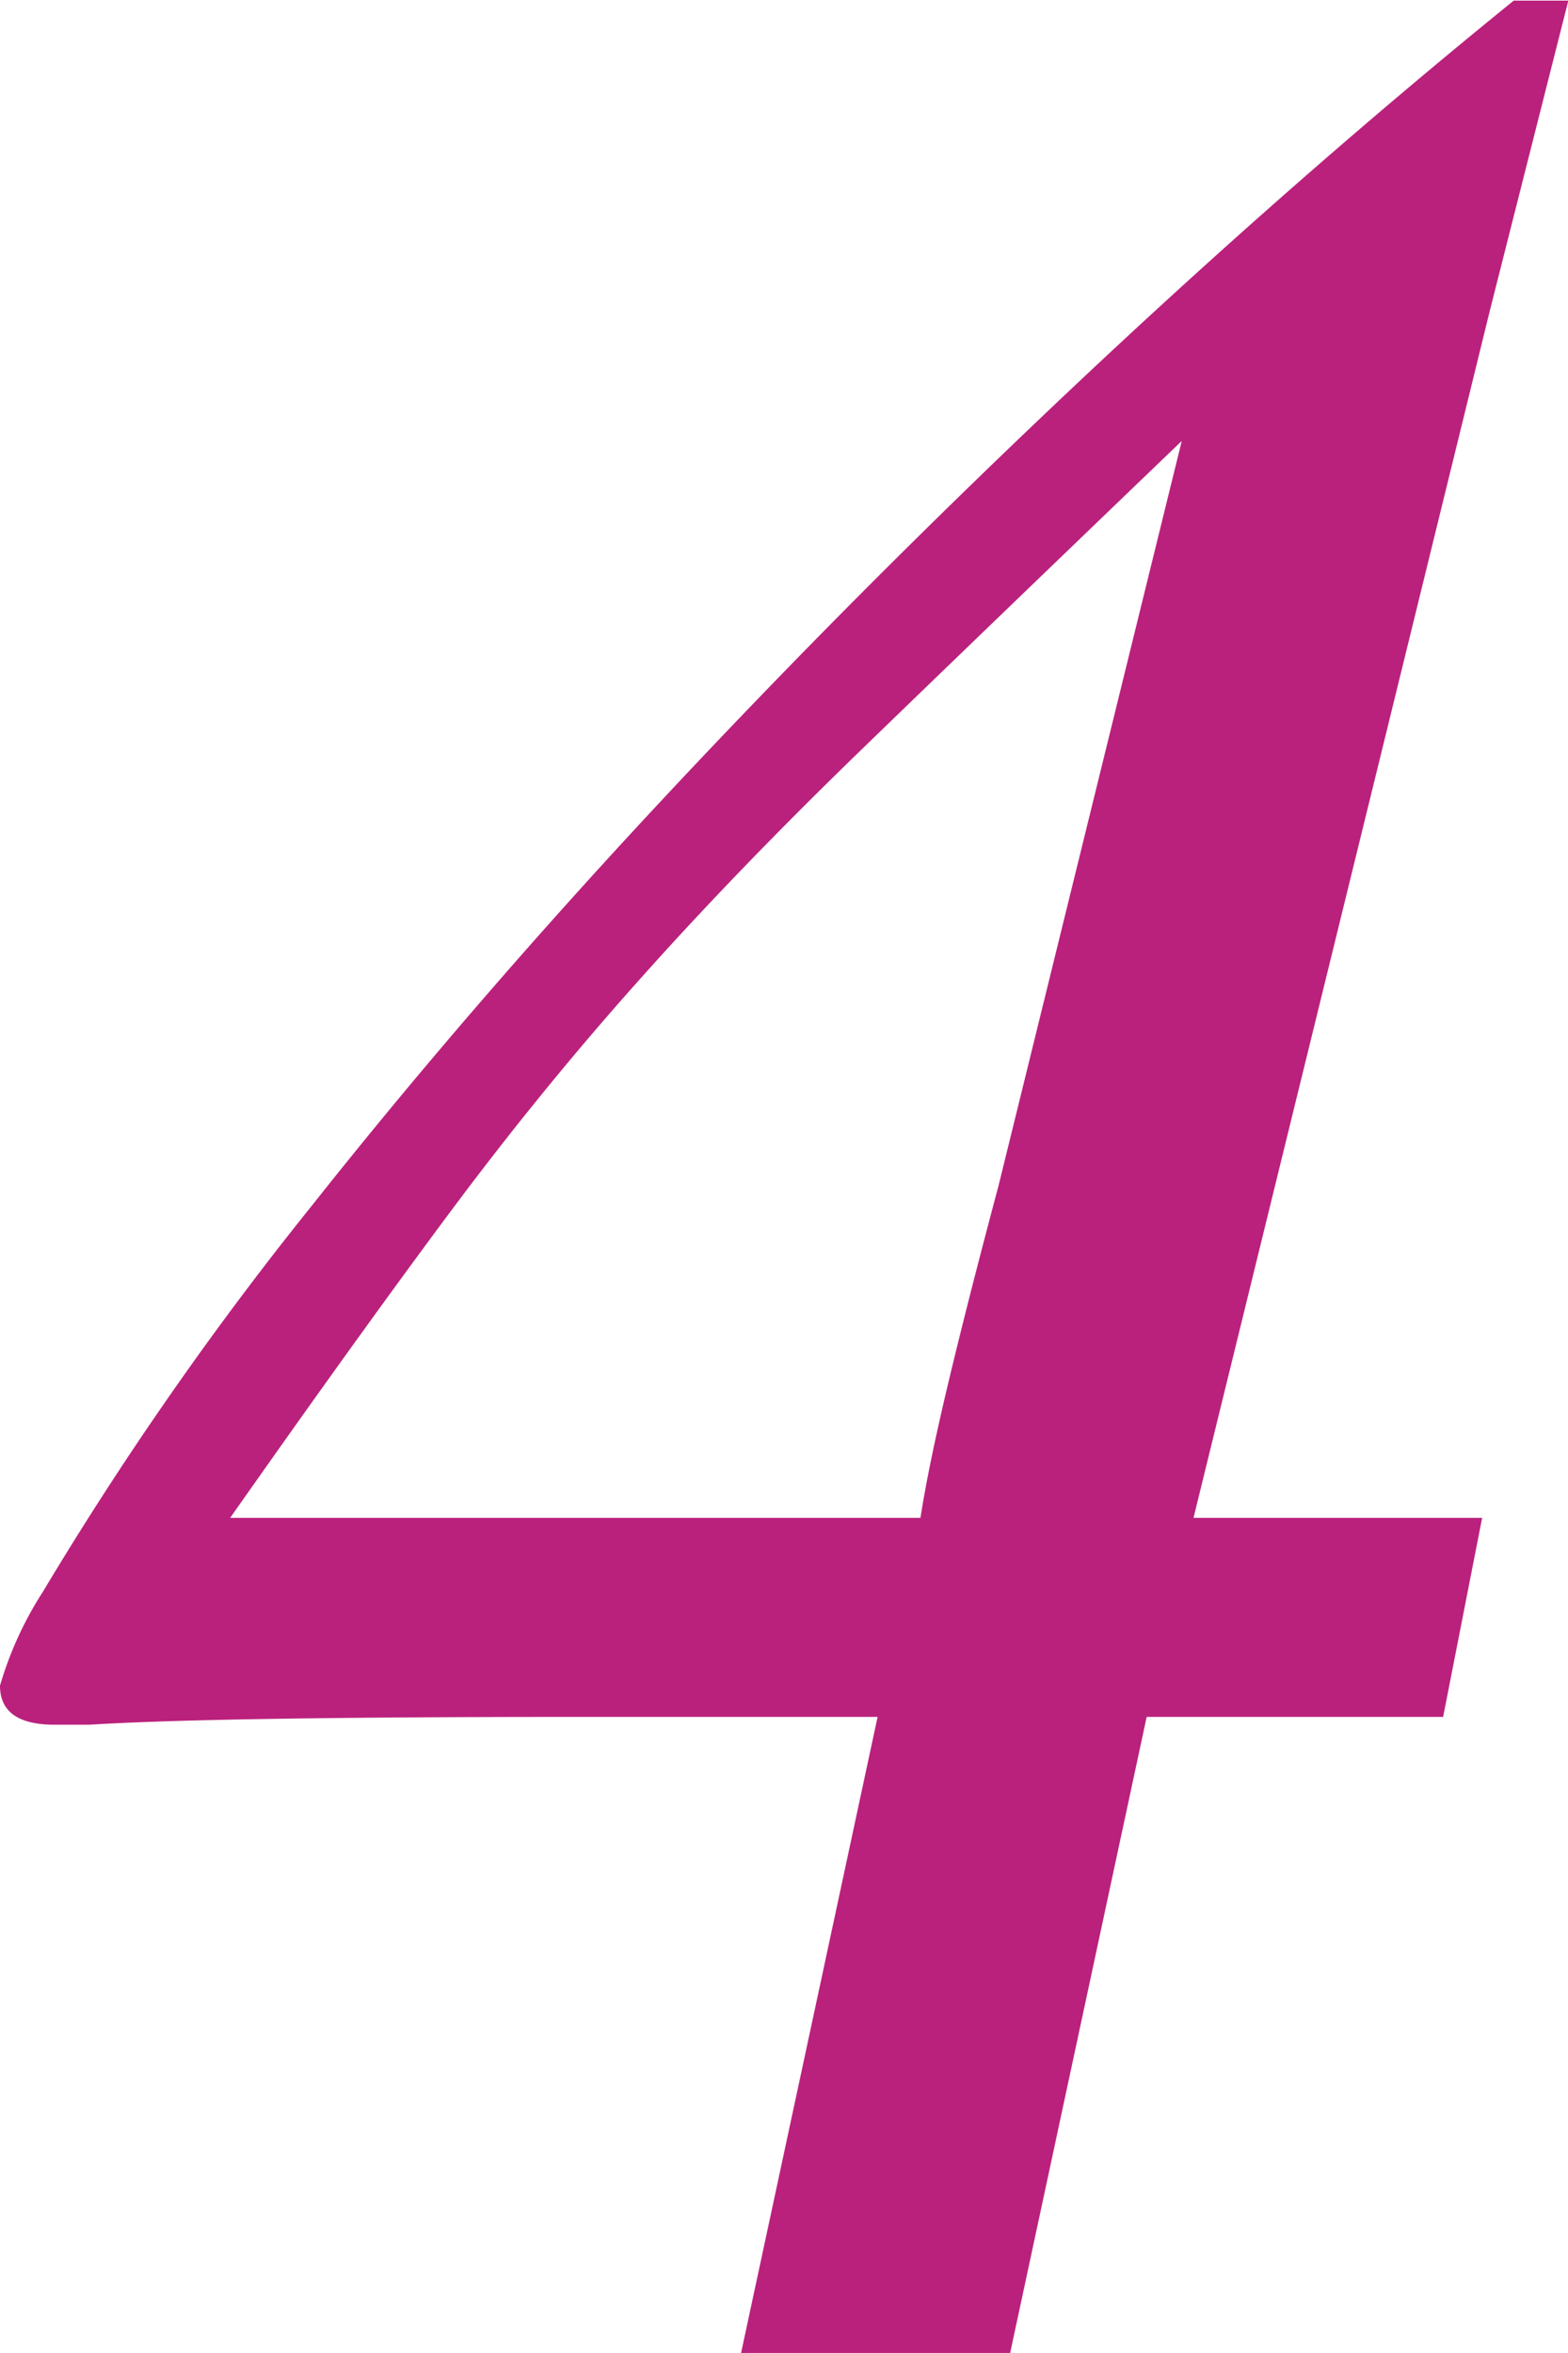
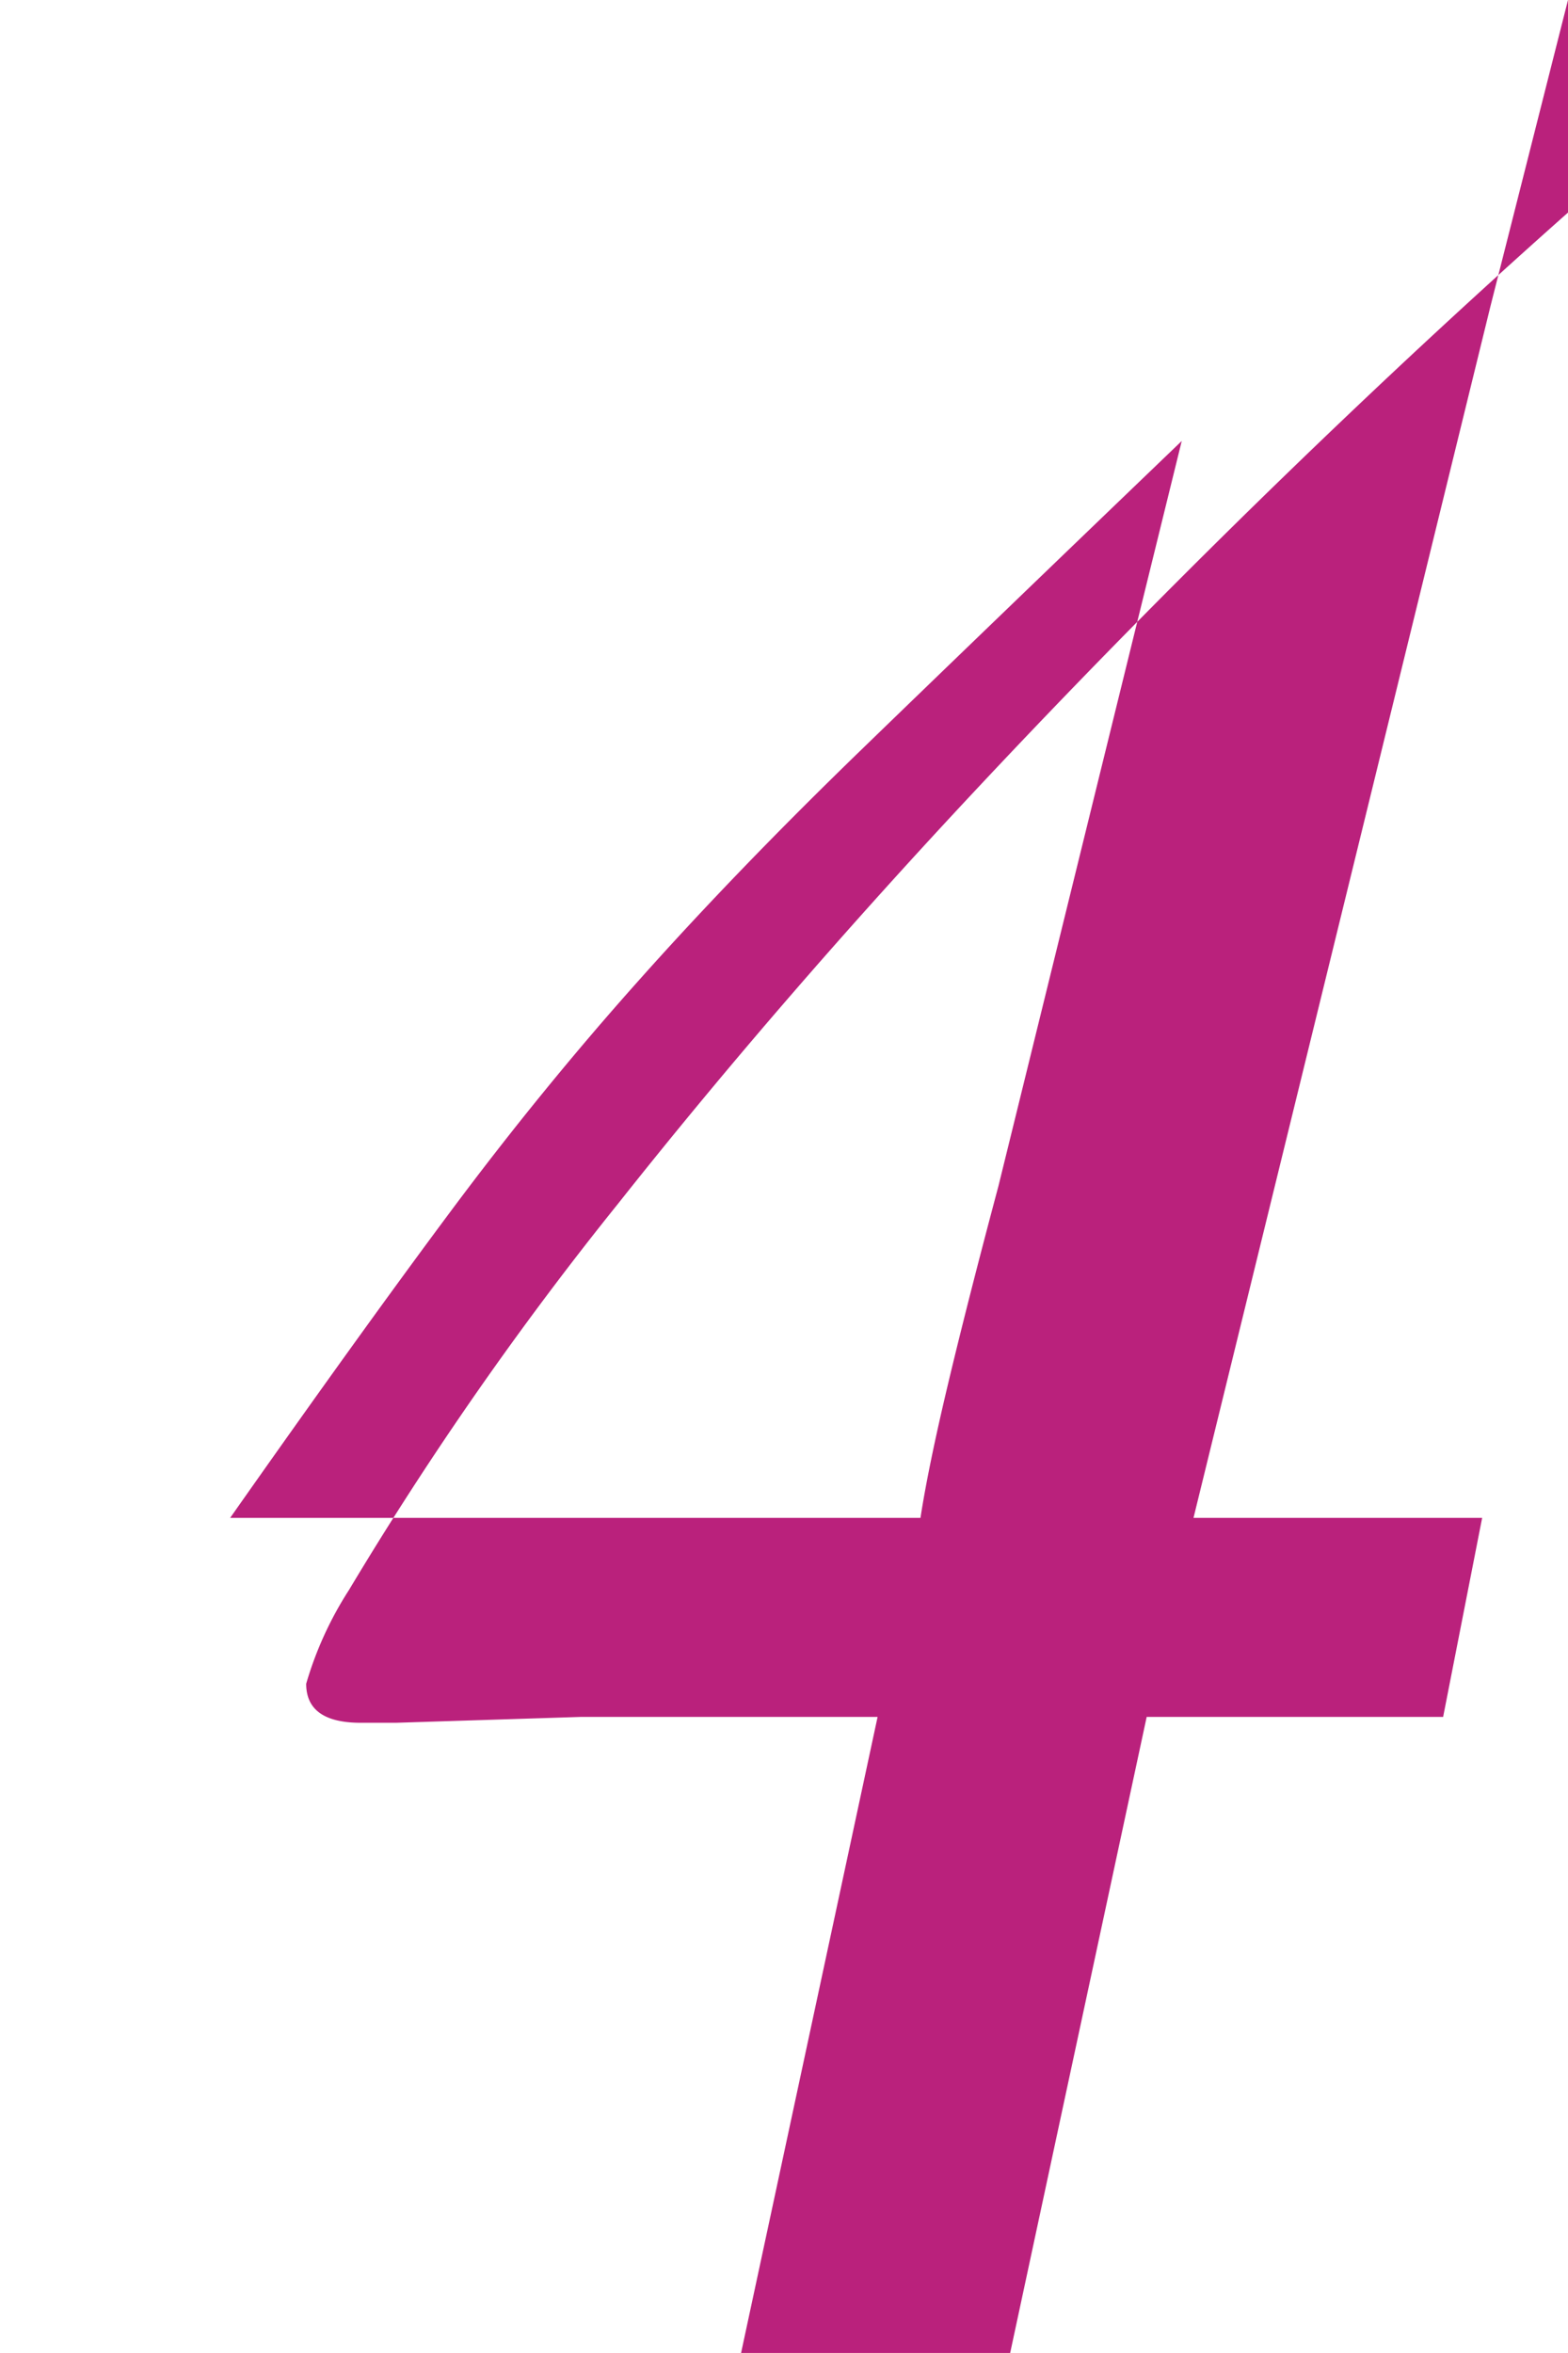
<svg xmlns="http://www.w3.org/2000/svg" width="14.667" height="22" viewBox="0 0 14.667 22">
-   <path id="num04" d="M1.94-12.856q.073-.474.255-1.24t.474-1.861l1.715-6.968q-1.824,1.751-2.992,2.882T-.687-17.89Q-1.6-16.869-2.456-15.72t-2.061,2.864Zm4.889,1.861H4.056L2.779-5.048H.262l1.277-5.947H-1.234q-1.715,0-2.864.018t-1.733.055h-.328q-.511,0-.511-.365a3.334,3.334,0,0,1,.4-.876,31.917,31.917,0,0,1,2.517-3.612q1.532-1.934,3.375-3.9t3.867-3.867q2.025-1.9,4-3.5H8l-.73,2.882L4.494-12.856h2.7Z" transform="translate(6.67 27.048)" fill="#ba217c" />
+   <path id="num04" d="M1.94-12.856q.073-.474.255-1.24t.474-1.861l1.715-6.968q-1.824,1.751-2.992,2.882T-.687-17.89Q-1.6-16.869-2.456-15.72t-2.061,2.864Zm4.889,1.861H4.056L2.779-5.048H.262l1.277-5.947H-1.234t-1.733.055h-.328q-.511,0-.511-.365a3.334,3.334,0,0,1,.4-.876,31.917,31.917,0,0,1,2.517-3.612q1.532-1.934,3.375-3.9t3.867-3.867q2.025-1.9,4-3.5H8l-.73,2.882L4.494-12.856h2.7Z" transform="translate(6.67 27.048)" fill="#ba217c" />
</svg>